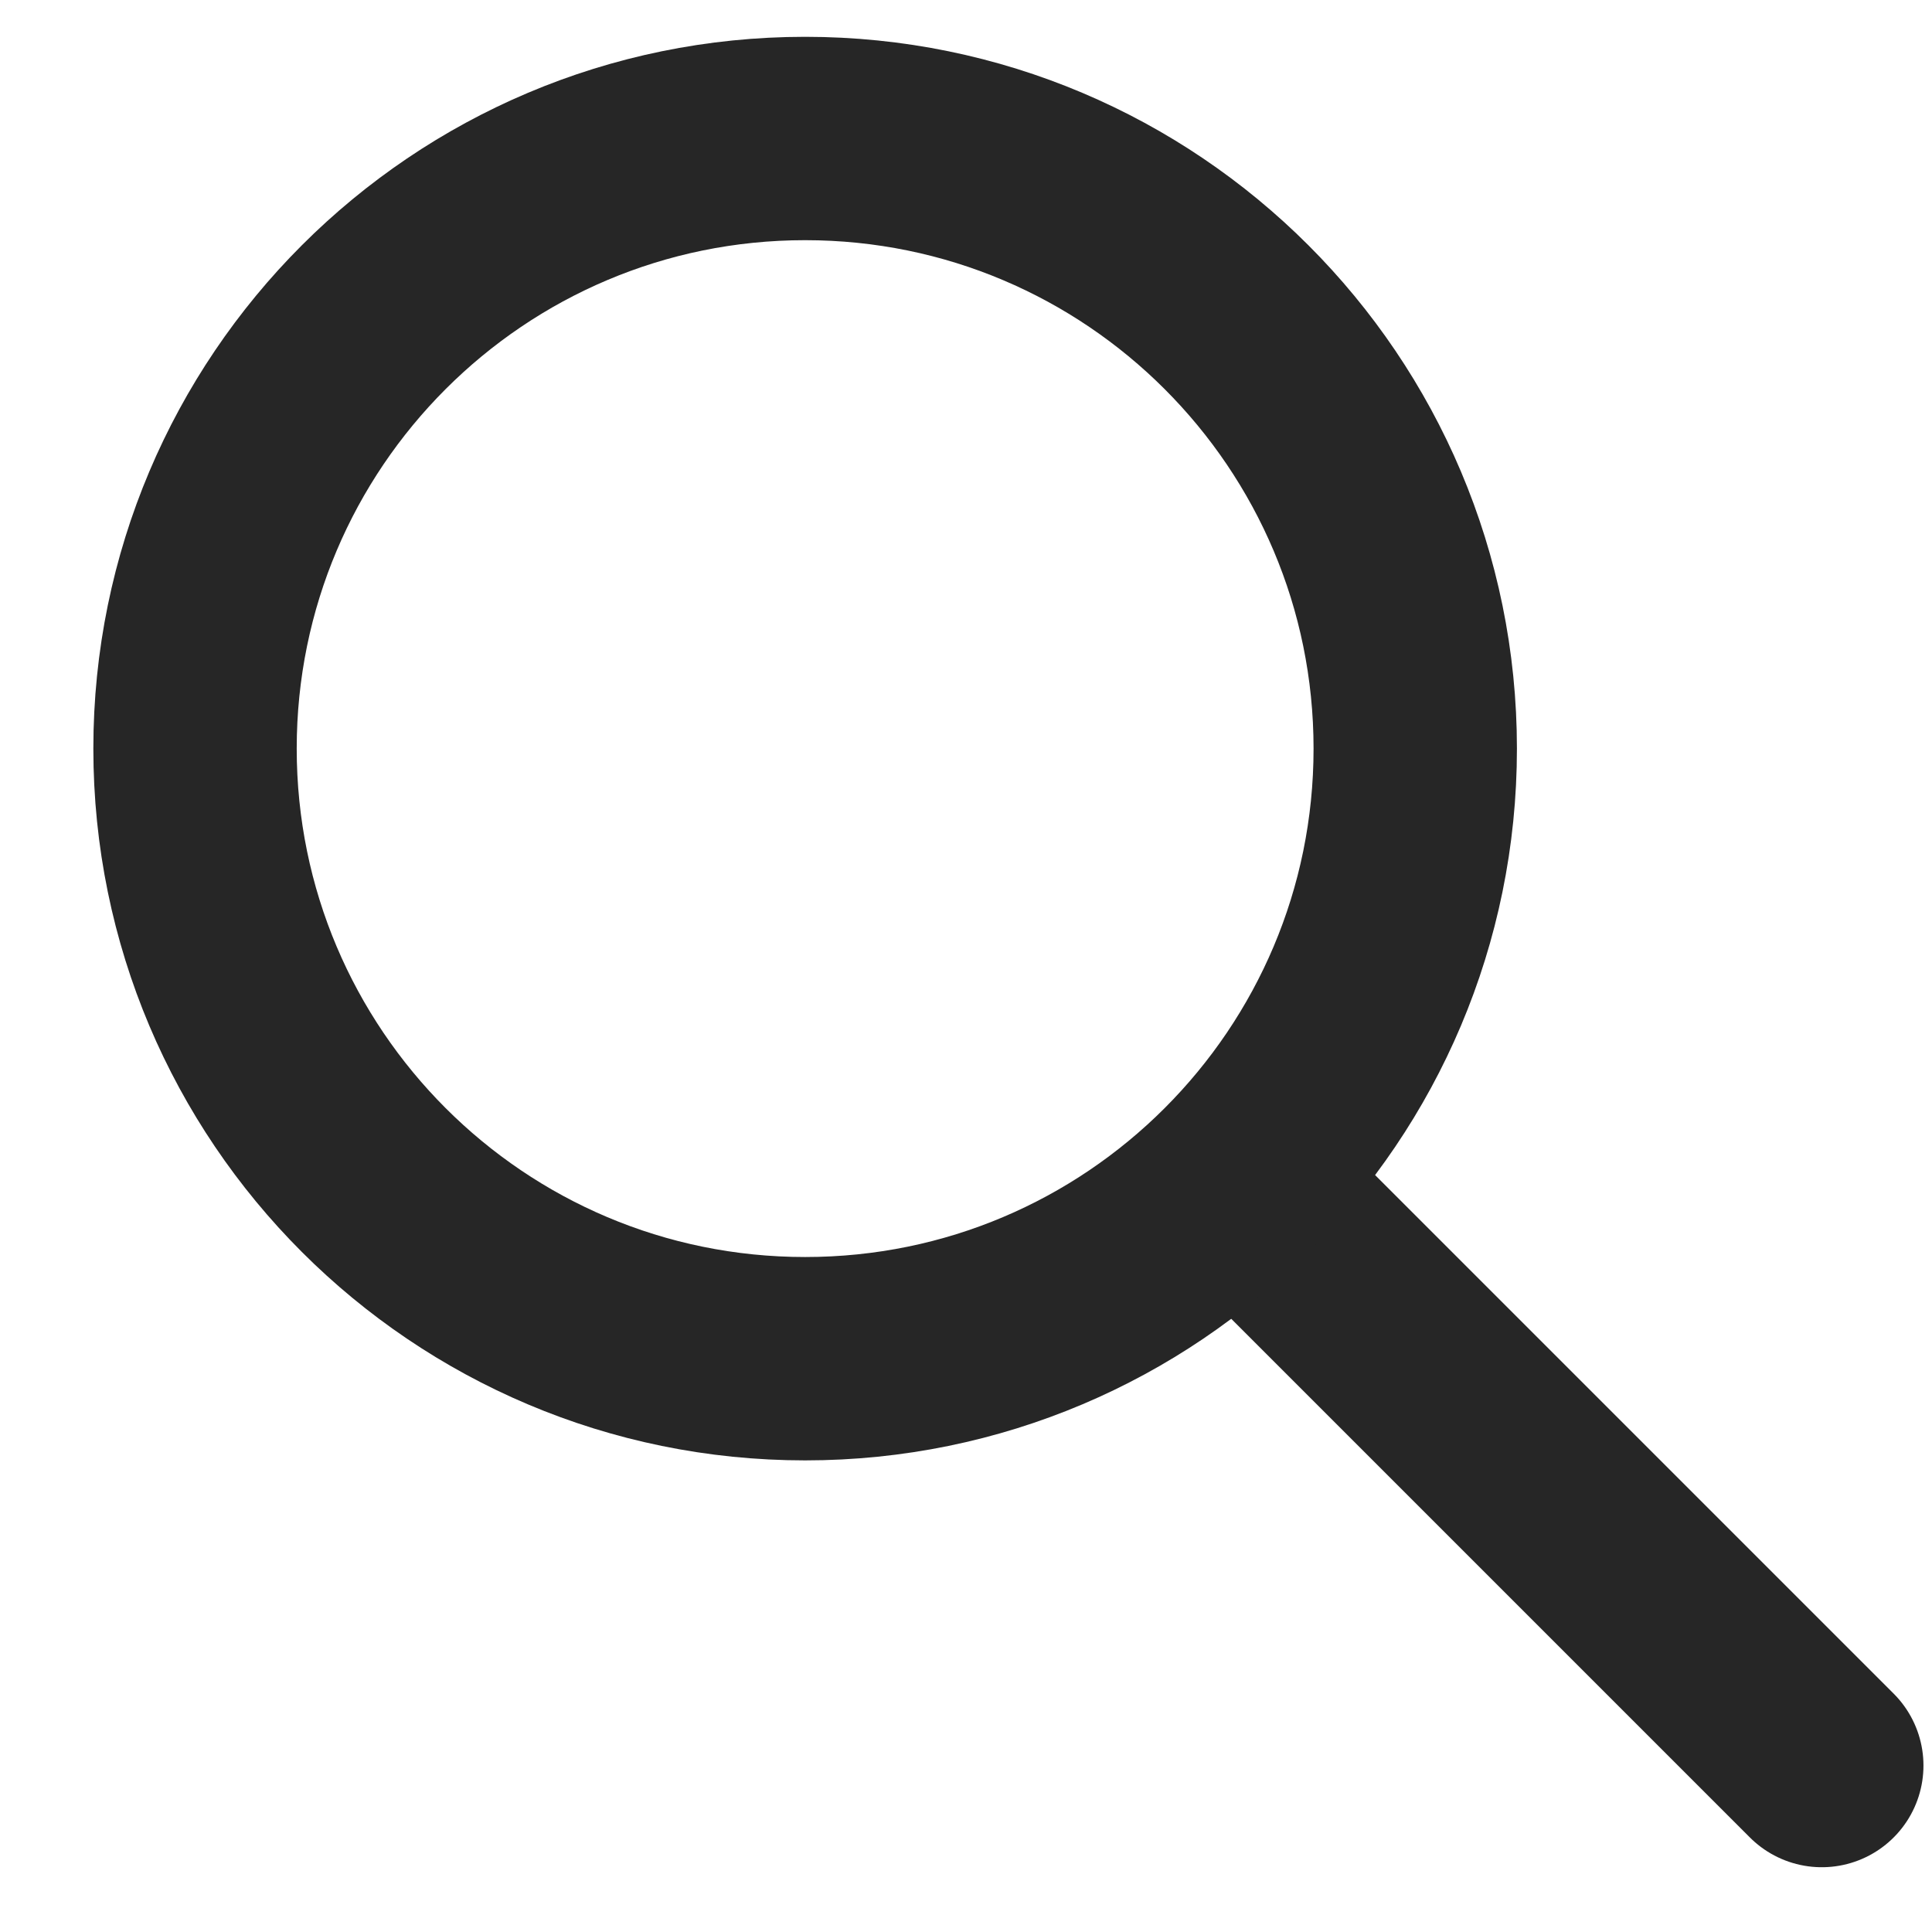
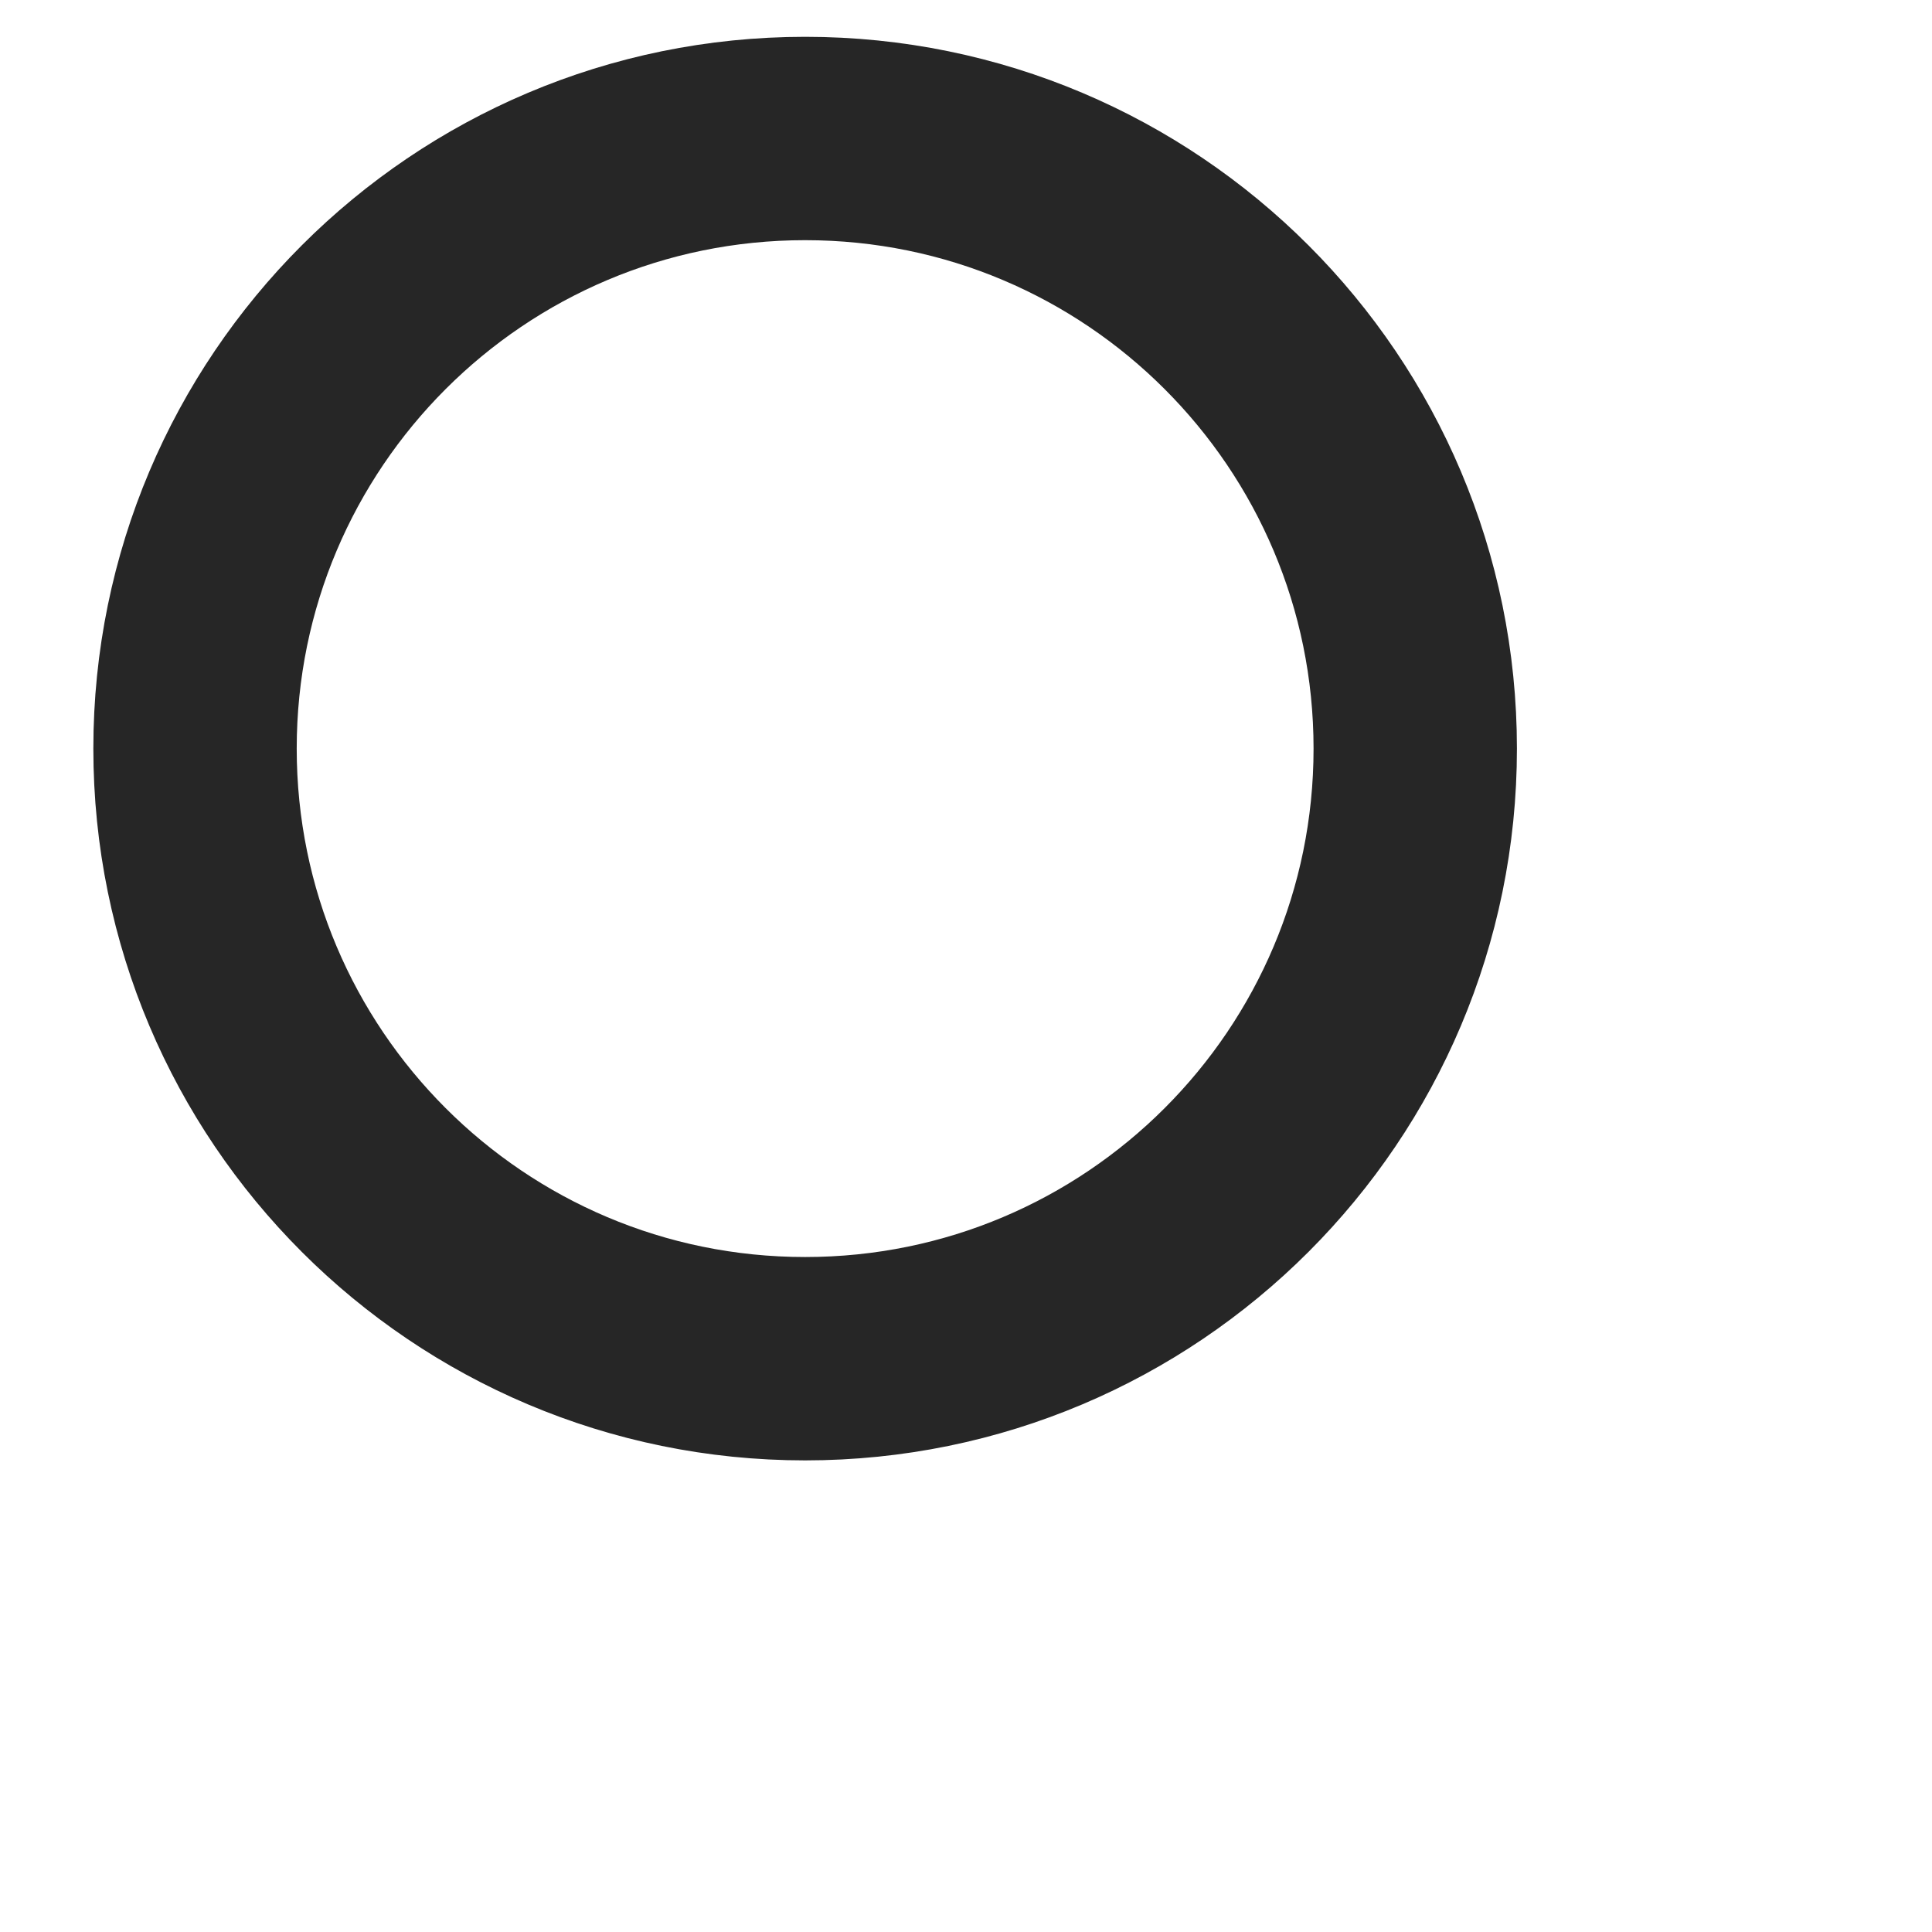
<svg xmlns="http://www.w3.org/2000/svg" width="19" height="19" viewBox="0 0 19 19" fill="none">
-   <path d="M12.316 11.763L17.916 17.363" stroke="#262626" stroke-width="2" stroke-linecap="round" stroke-linejoin="round" />
-   <path d="M7.918 13.362C11.232 13.362 13.918 10.676 13.918 7.362C13.918 4.049 11.232 1.362 7.918 1.362C4.604 1.362 1.918 4.049 1.918 7.362C1.918 10.676 4.604 13.362 7.918 13.362Z" stroke="#262626" stroke-width="2" stroke-linecap="round" stroke-linejoin="round" />
+   <path d="M7.918 13.362C11.232 13.362 13.918 10.676 13.918 7.362C13.918 4.049 11.232 1.362 7.918 1.362C4.604 1.362 1.918 4.049 1.918 7.362C1.918 10.676 4.604 13.362 7.918 13.362" stroke="#262626" stroke-width="2" stroke-linecap="round" stroke-linejoin="round" />
</svg>